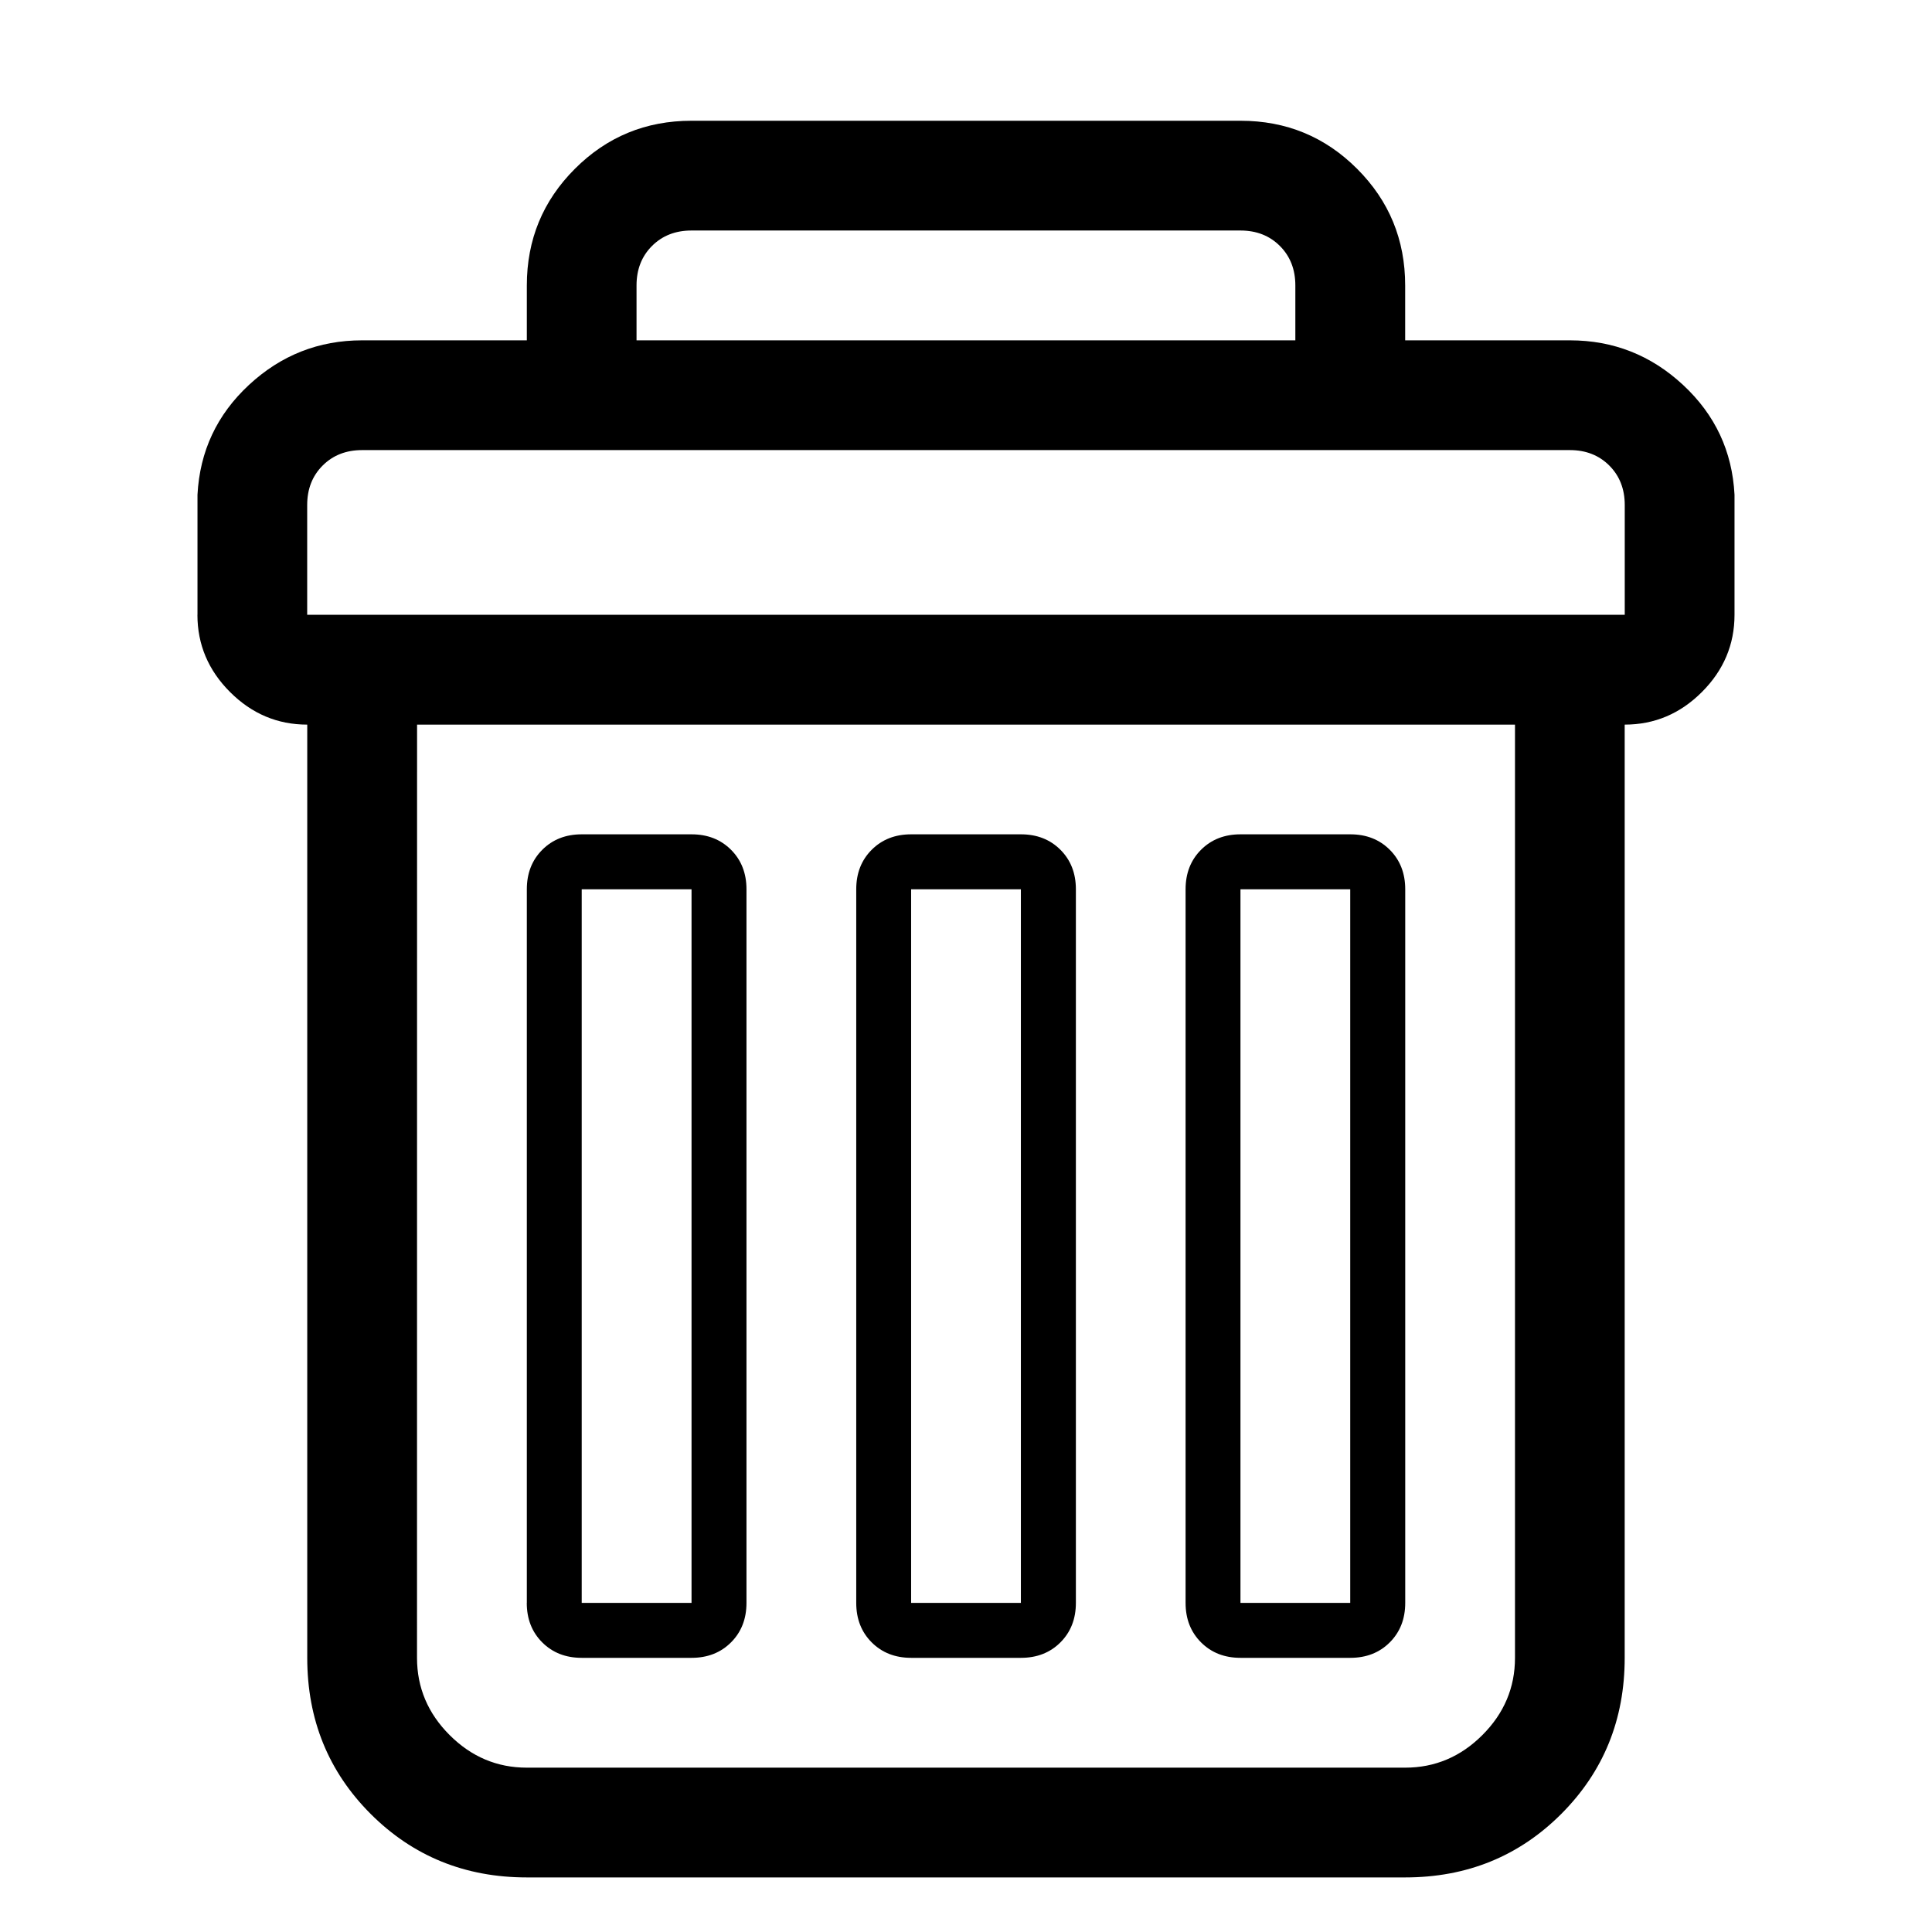
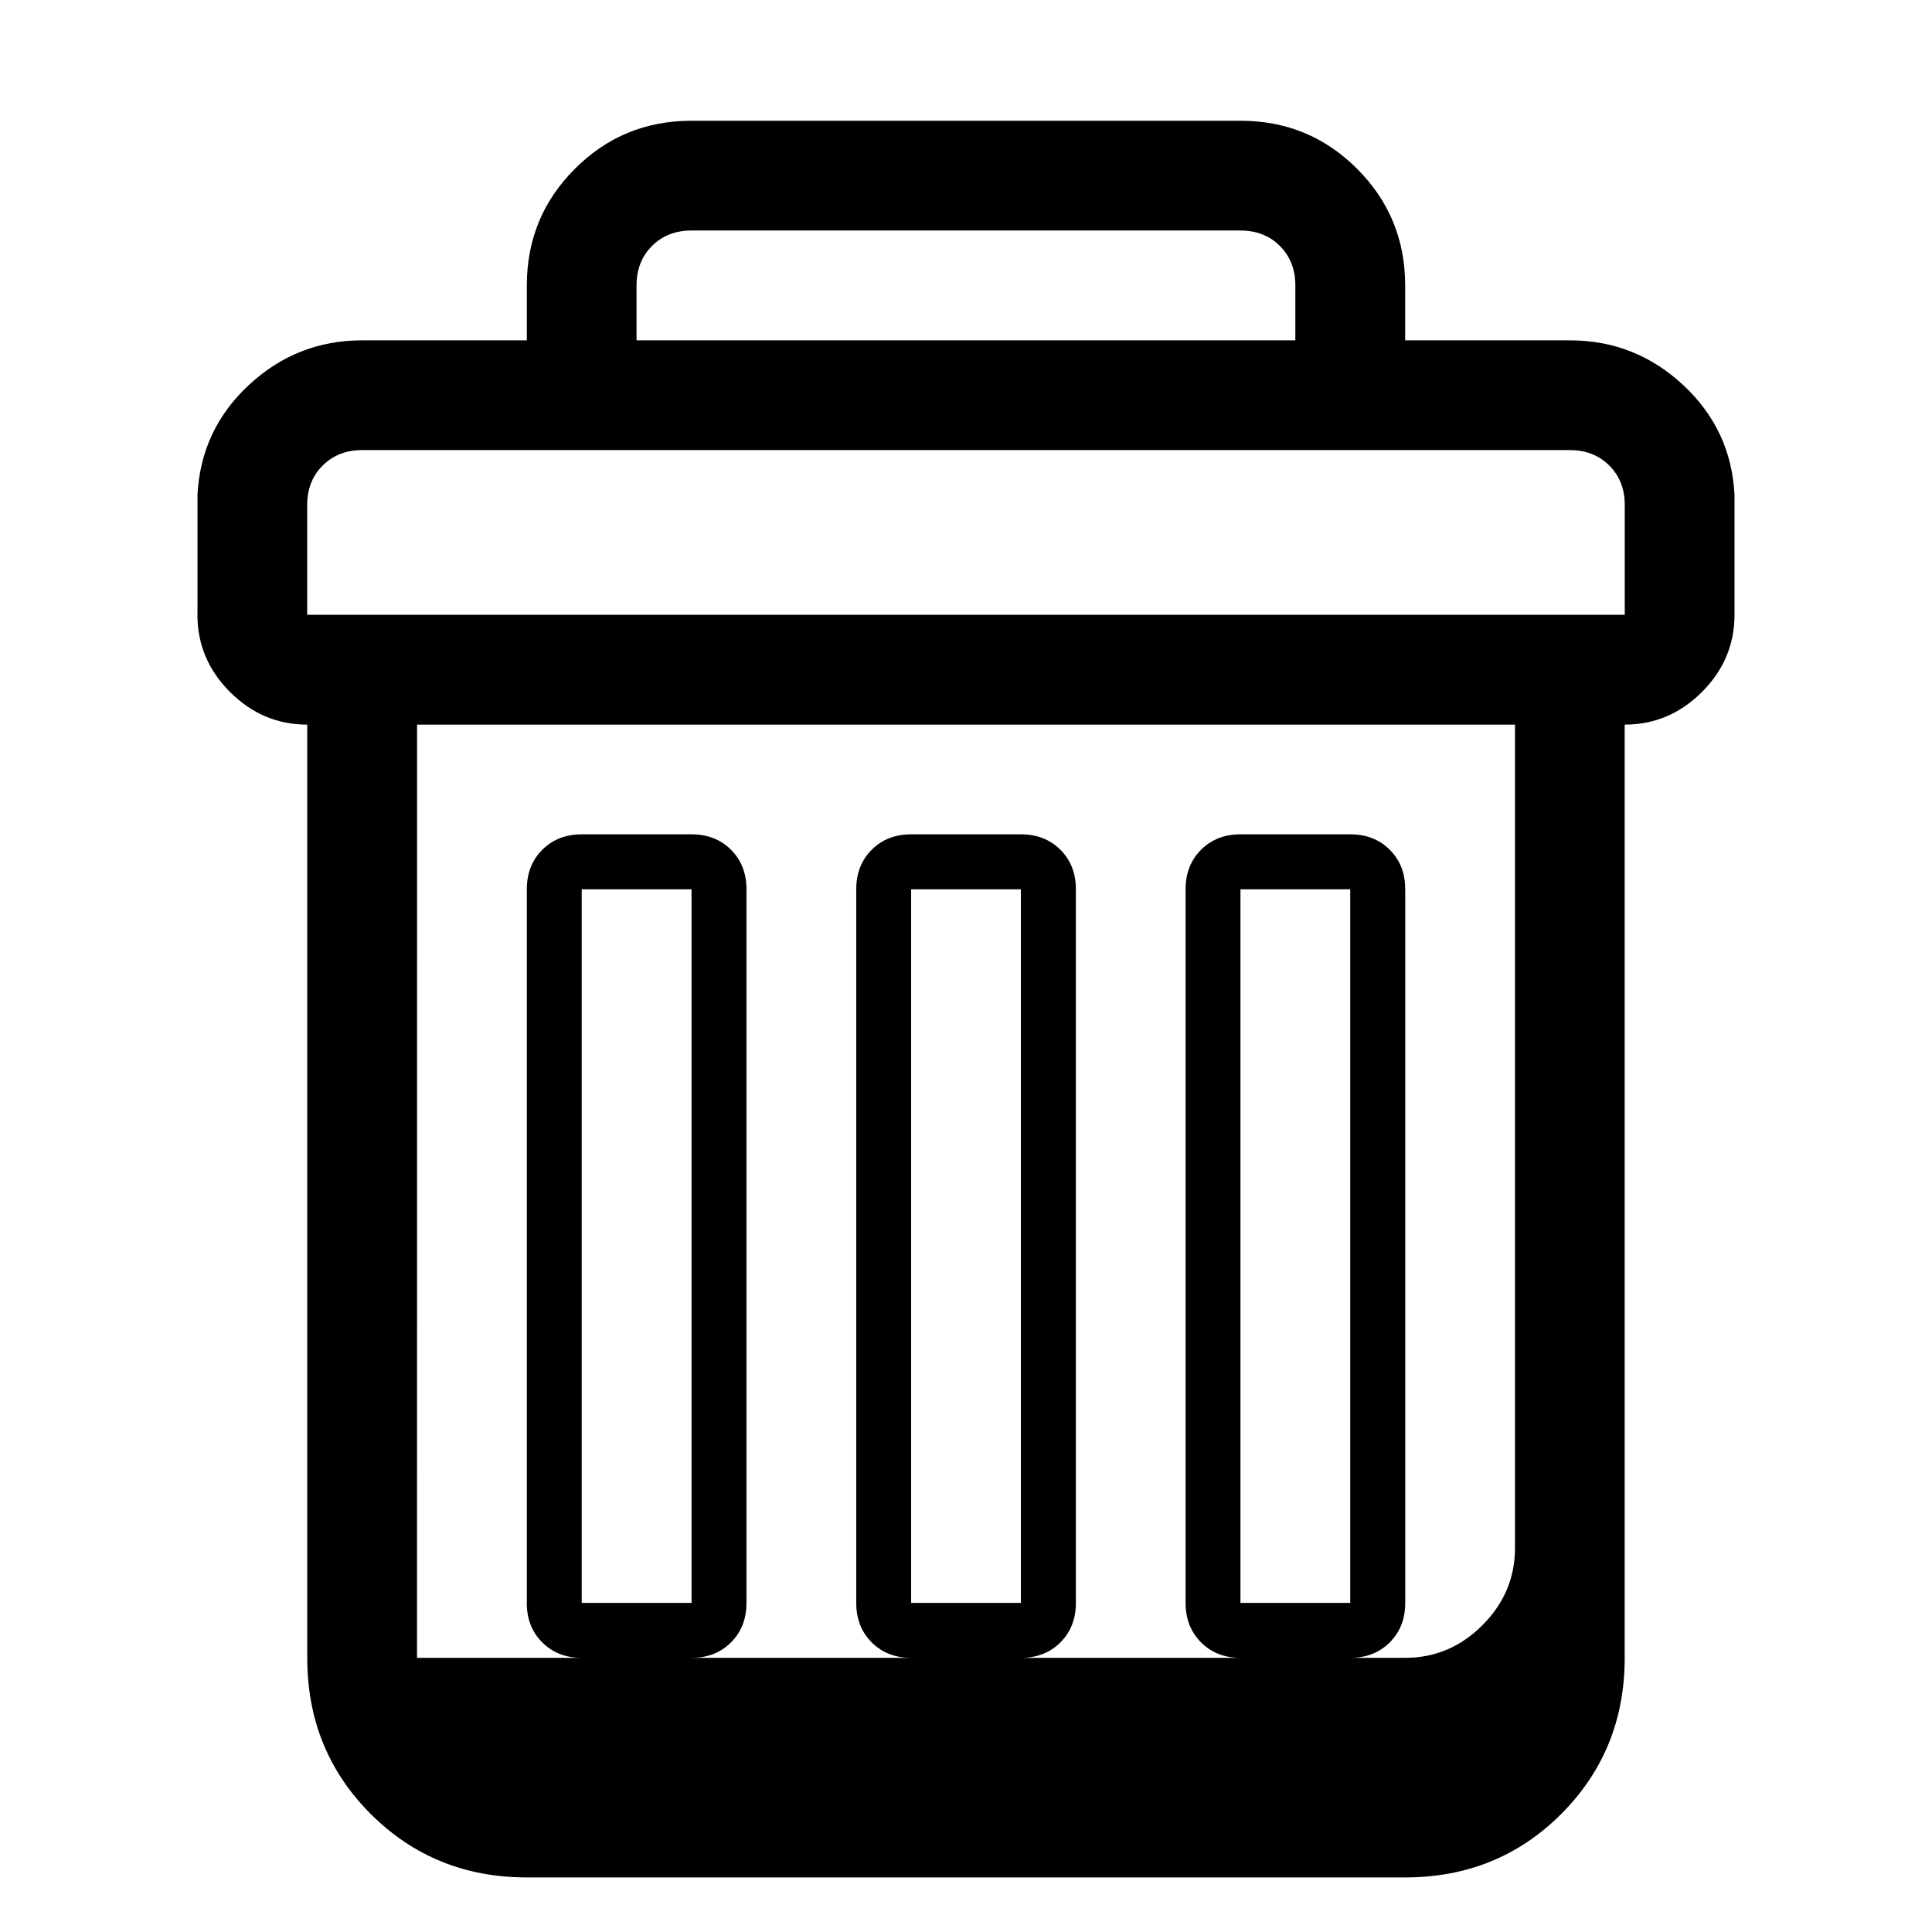
<svg xmlns="http://www.w3.org/2000/svg" xmlns:ns1="http://www.inkscape.org/namespaces/inkscape" xmlns:ns2="http://sodipodi.sourceforge.net/DTD/sodipodi-0.dtd" width="32" height="32" viewBox="0 0 32 32" version="1.1" id="svg1" xml:space="preserve" ns1:version="1.3.2 (091e20e, 2023-11-25, custom)" ns2:docname="trash.svg">
  <ns2:namedview id="namedview1" pagecolor="#ffffff" bordercolor="#000000" borderopacity="0.25" ns1:showpageshadow="2" ns1:pageopacity="0.0" ns1:pagecheckerboard="0" ns1:deskcolor="#d1d1d1" ns1:document-units="px" ns1:zoom="17.964932" ns1:cx="21.180153" ns1:cy="20.122537" ns1:window-width="1920" ns1:window-height="1009" ns1:window-x="-8" ns1:window-y="-8" ns1:window-maximized="1" ns1:current-layer="layer1" showgrid="true">
    <ns1:grid id="grid2" units="px" originx="0" originy="0" spacingx="1" spacingy="1" empcolor="#0099e5" empopacity="0.302" color="#0099e5" opacity="0.149" empspacing="8" dotted="false" gridanglex="30" gridanglez="30" visible="true" />
  </ns2:namedview>
  <defs id="defs1" />
  <g ns1:label="Layer 1" ns1:groupmode="layer" id="layer1">
-     <path d="M 3.271,10.183 V 8.194 Q 3.328,7.114 4.123,6.376 4.919,5.637 5.998,5.637 H 8.726 V 4.728 q 0,-1.137 0.796,-1.932 Q 10.317,2 11.454,2 h 9.092 q 1.137,0 1.932,0.796 0.796,0.796 0.796,1.932 v 0.909 h 2.728 q 1.08,0 1.875,0.739 0.796,0.739 0.852,1.818 v 1.989 q 0,0.739 -0.54,1.279 -0.54,0.54 -1.279,0.54 v 15.457 q 0,1.534 -1.051,2.586 -1.051,1.051 -2.586,1.051 H 8.726 q -1.534,0 -2.586,-1.051 -1.051,-1.051 -1.051,-2.586 V 12.002 q -0.739,0 -1.279,-0.54 -0.54,-0.54 -0.54,-1.279 z m 1.818,0 H 26.911 V 8.365 q 0,-0.398 -0.256,-0.654 Q 26.399,7.455 26.002,7.455 H 5.998 q -0.398,0 -0.654,0.256 -0.256,0.256 -0.256,0.654 v 1.818 z m 1.818,17.276 q 0,0.739 0.54,1.279 0.54,0.54 1.279,0.54 H 23.274 q 0.739,0 1.279,-0.54 0.54,-0.54 0.54,-1.279 V 12.002 H 6.908 Z M 8.726,26.549 V 14.729 q 0,-0.398 0.256,-0.654 0.256,-0.256 0.654,-0.256 h 1.818 q 0.398,0 0.654,0.256 0.256,0.256 0.256,0.654 v 11.82 q 0,0.398 -0.256,0.654 -0.256,0.256 -0.654,0.256 H 9.635 q -0.398,0 -0.654,-0.256 -0.256,-0.256 -0.256,-0.654 z m 0.909,0 H 11.454 V 14.729 H 9.635 Z M 10.545,5.637 H 21.455 V 4.728 q 0,-0.398 -0.256,-0.654 -0.256,-0.256 -0.654,-0.256 h -9.092 q -0.398,0 -0.654,0.256 -0.256,0.256 -0.256,0.654 V 5.637 Z M 14.182,26.549 V 14.729 q 0,-0.398 0.256,-0.654 0.256,-0.256 0.654,-0.256 h 1.818 q 0.398,0 0.654,0.256 0.256,0.256 0.256,0.654 v 11.82 q 0,0.398 -0.256,0.654 -0.256,0.256 -0.654,0.256 h -1.818 q -0.398,0 -0.654,-0.256 -0.256,-0.256 -0.256,-0.654 z m 0.909,0 h 1.818 V 14.729 h -1.818 z m 4.546,0 V 14.729 q 0,-0.398 0.256,-0.654 0.256,-0.256 0.654,-0.256 h 1.818 q 0.398,0 0.654,0.256 0.256,0.256 0.256,0.654 v 11.82 q 0,0.398 -0.256,0.654 -0.256,0.256 -0.654,0.256 h -1.818 q -0.398,0 -0.654,-0.256 -0.256,-0.256 -0.256,-0.654 z m 0.909,0 h 1.818 V 14.729 h -1.818 z" id="path1" style="stroke-width:1" />
+     <path d="M 3.271,10.183 V 8.194 Q 3.328,7.114 4.123,6.376 4.919,5.637 5.998,5.637 H 8.726 V 4.728 q 0,-1.137 0.796,-1.932 Q 10.317,2 11.454,2 h 9.092 q 1.137,0 1.932,0.796 0.796,0.796 0.796,1.932 v 0.909 h 2.728 q 1.08,0 1.875,0.739 0.796,0.739 0.852,1.818 v 1.989 q 0,0.739 -0.54,1.279 -0.54,0.54 -1.279,0.54 v 15.457 q 0,1.534 -1.051,2.586 -1.051,1.051 -2.586,1.051 H 8.726 q -1.534,0 -2.586,-1.051 -1.051,-1.051 -1.051,-2.586 V 12.002 q -0.739,0 -1.279,-0.54 -0.54,-0.54 -0.54,-1.279 z m 1.818,0 H 26.911 V 8.365 q 0,-0.398 -0.256,-0.654 Q 26.399,7.455 26.002,7.455 H 5.998 q -0.398,0 -0.654,0.256 -0.256,0.256 -0.256,0.654 v 1.818 z m 1.818,17.276 H 23.274 q 0.739,0 1.279,-0.54 0.54,-0.54 0.54,-1.279 V 12.002 H 6.908 Z M 8.726,26.549 V 14.729 q 0,-0.398 0.256,-0.654 0.256,-0.256 0.654,-0.256 h 1.818 q 0.398,0 0.654,0.256 0.256,0.256 0.256,0.654 v 11.82 q 0,0.398 -0.256,0.654 -0.256,0.256 -0.654,0.256 H 9.635 q -0.398,0 -0.654,-0.256 -0.256,-0.256 -0.256,-0.654 z m 0.909,0 H 11.454 V 14.729 H 9.635 Z M 10.545,5.637 H 21.455 V 4.728 q 0,-0.398 -0.256,-0.654 -0.256,-0.256 -0.654,-0.256 h -9.092 q -0.398,0 -0.654,0.256 -0.256,0.256 -0.256,0.654 V 5.637 Z M 14.182,26.549 V 14.729 q 0,-0.398 0.256,-0.654 0.256,-0.256 0.654,-0.256 h 1.818 q 0.398,0 0.654,0.256 0.256,0.256 0.256,0.654 v 11.82 q 0,0.398 -0.256,0.654 -0.256,0.256 -0.654,0.256 h -1.818 q -0.398,0 -0.654,-0.256 -0.256,-0.256 -0.256,-0.654 z m 0.909,0 h 1.818 V 14.729 h -1.818 z m 4.546,0 V 14.729 q 0,-0.398 0.256,-0.654 0.256,-0.256 0.654,-0.256 h 1.818 q 0.398,0 0.654,0.256 0.256,0.256 0.256,0.654 v 11.82 q 0,0.398 -0.256,0.654 -0.256,0.256 -0.654,0.256 h -1.818 q -0.398,0 -0.654,-0.256 -0.256,-0.256 -0.256,-0.654 z m 0.909,0 h 1.818 V 14.729 h -1.818 z" id="path1" style="stroke-width:1" />
  </g>
</svg>